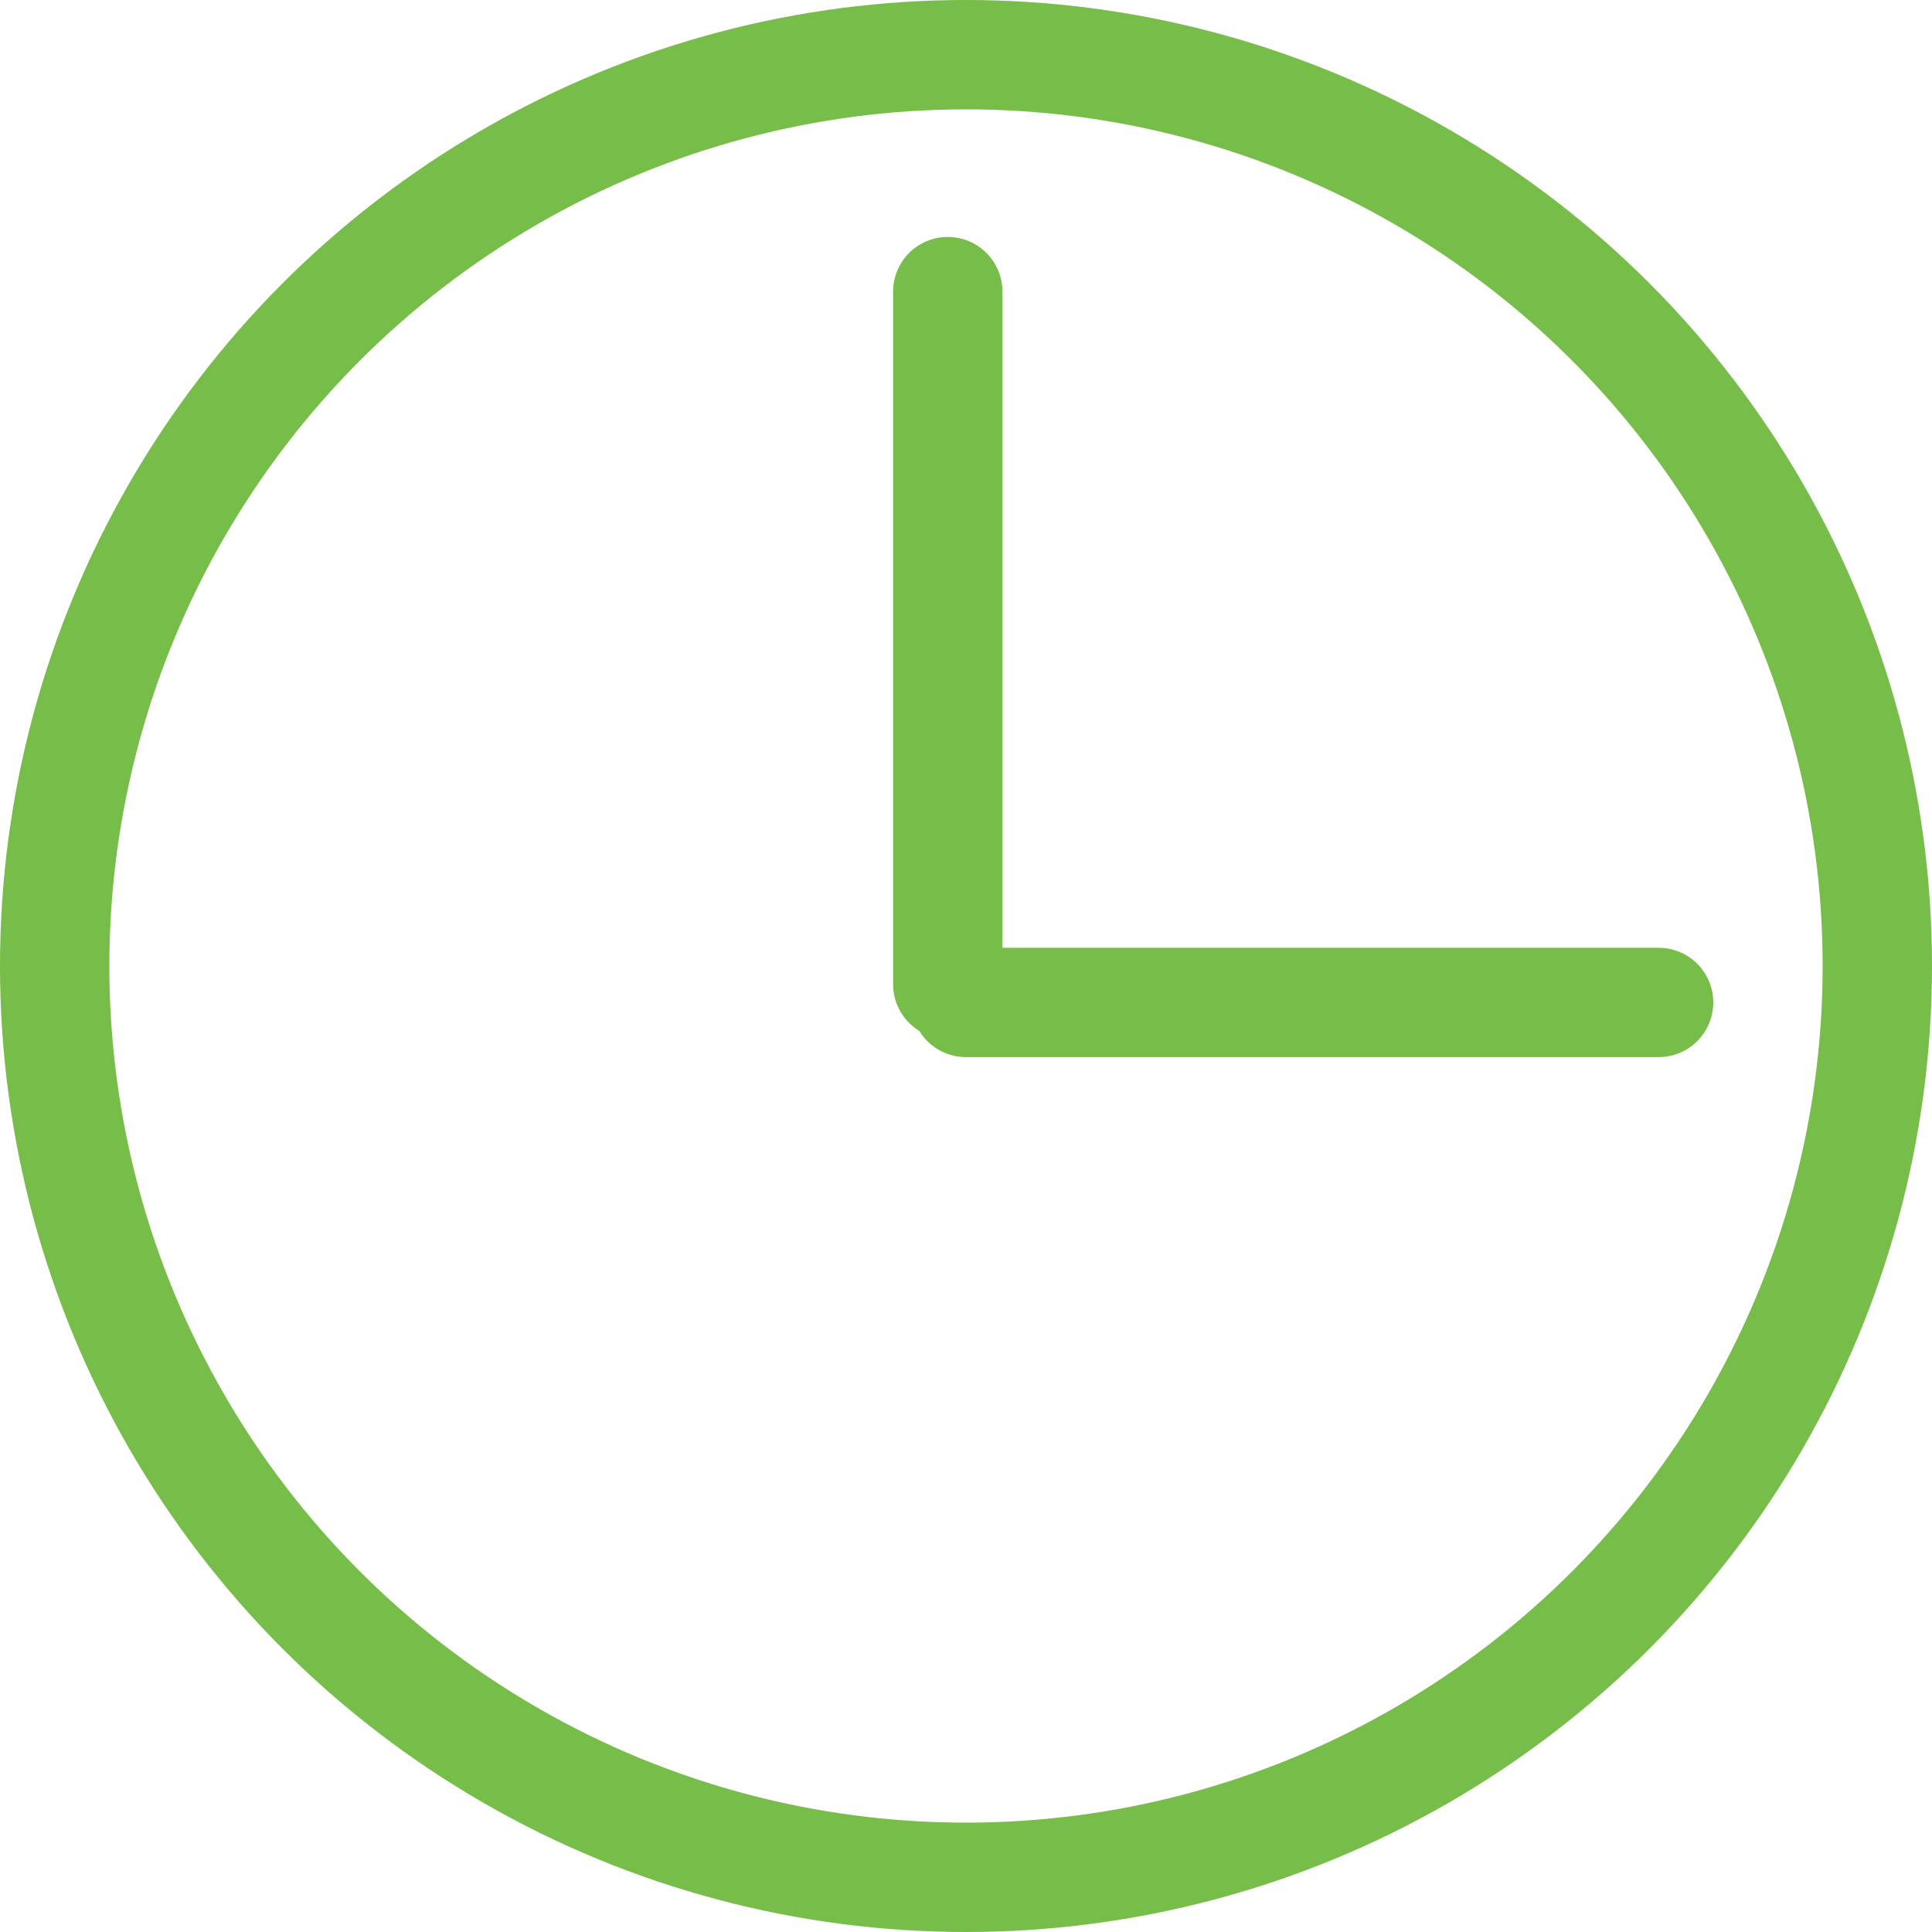
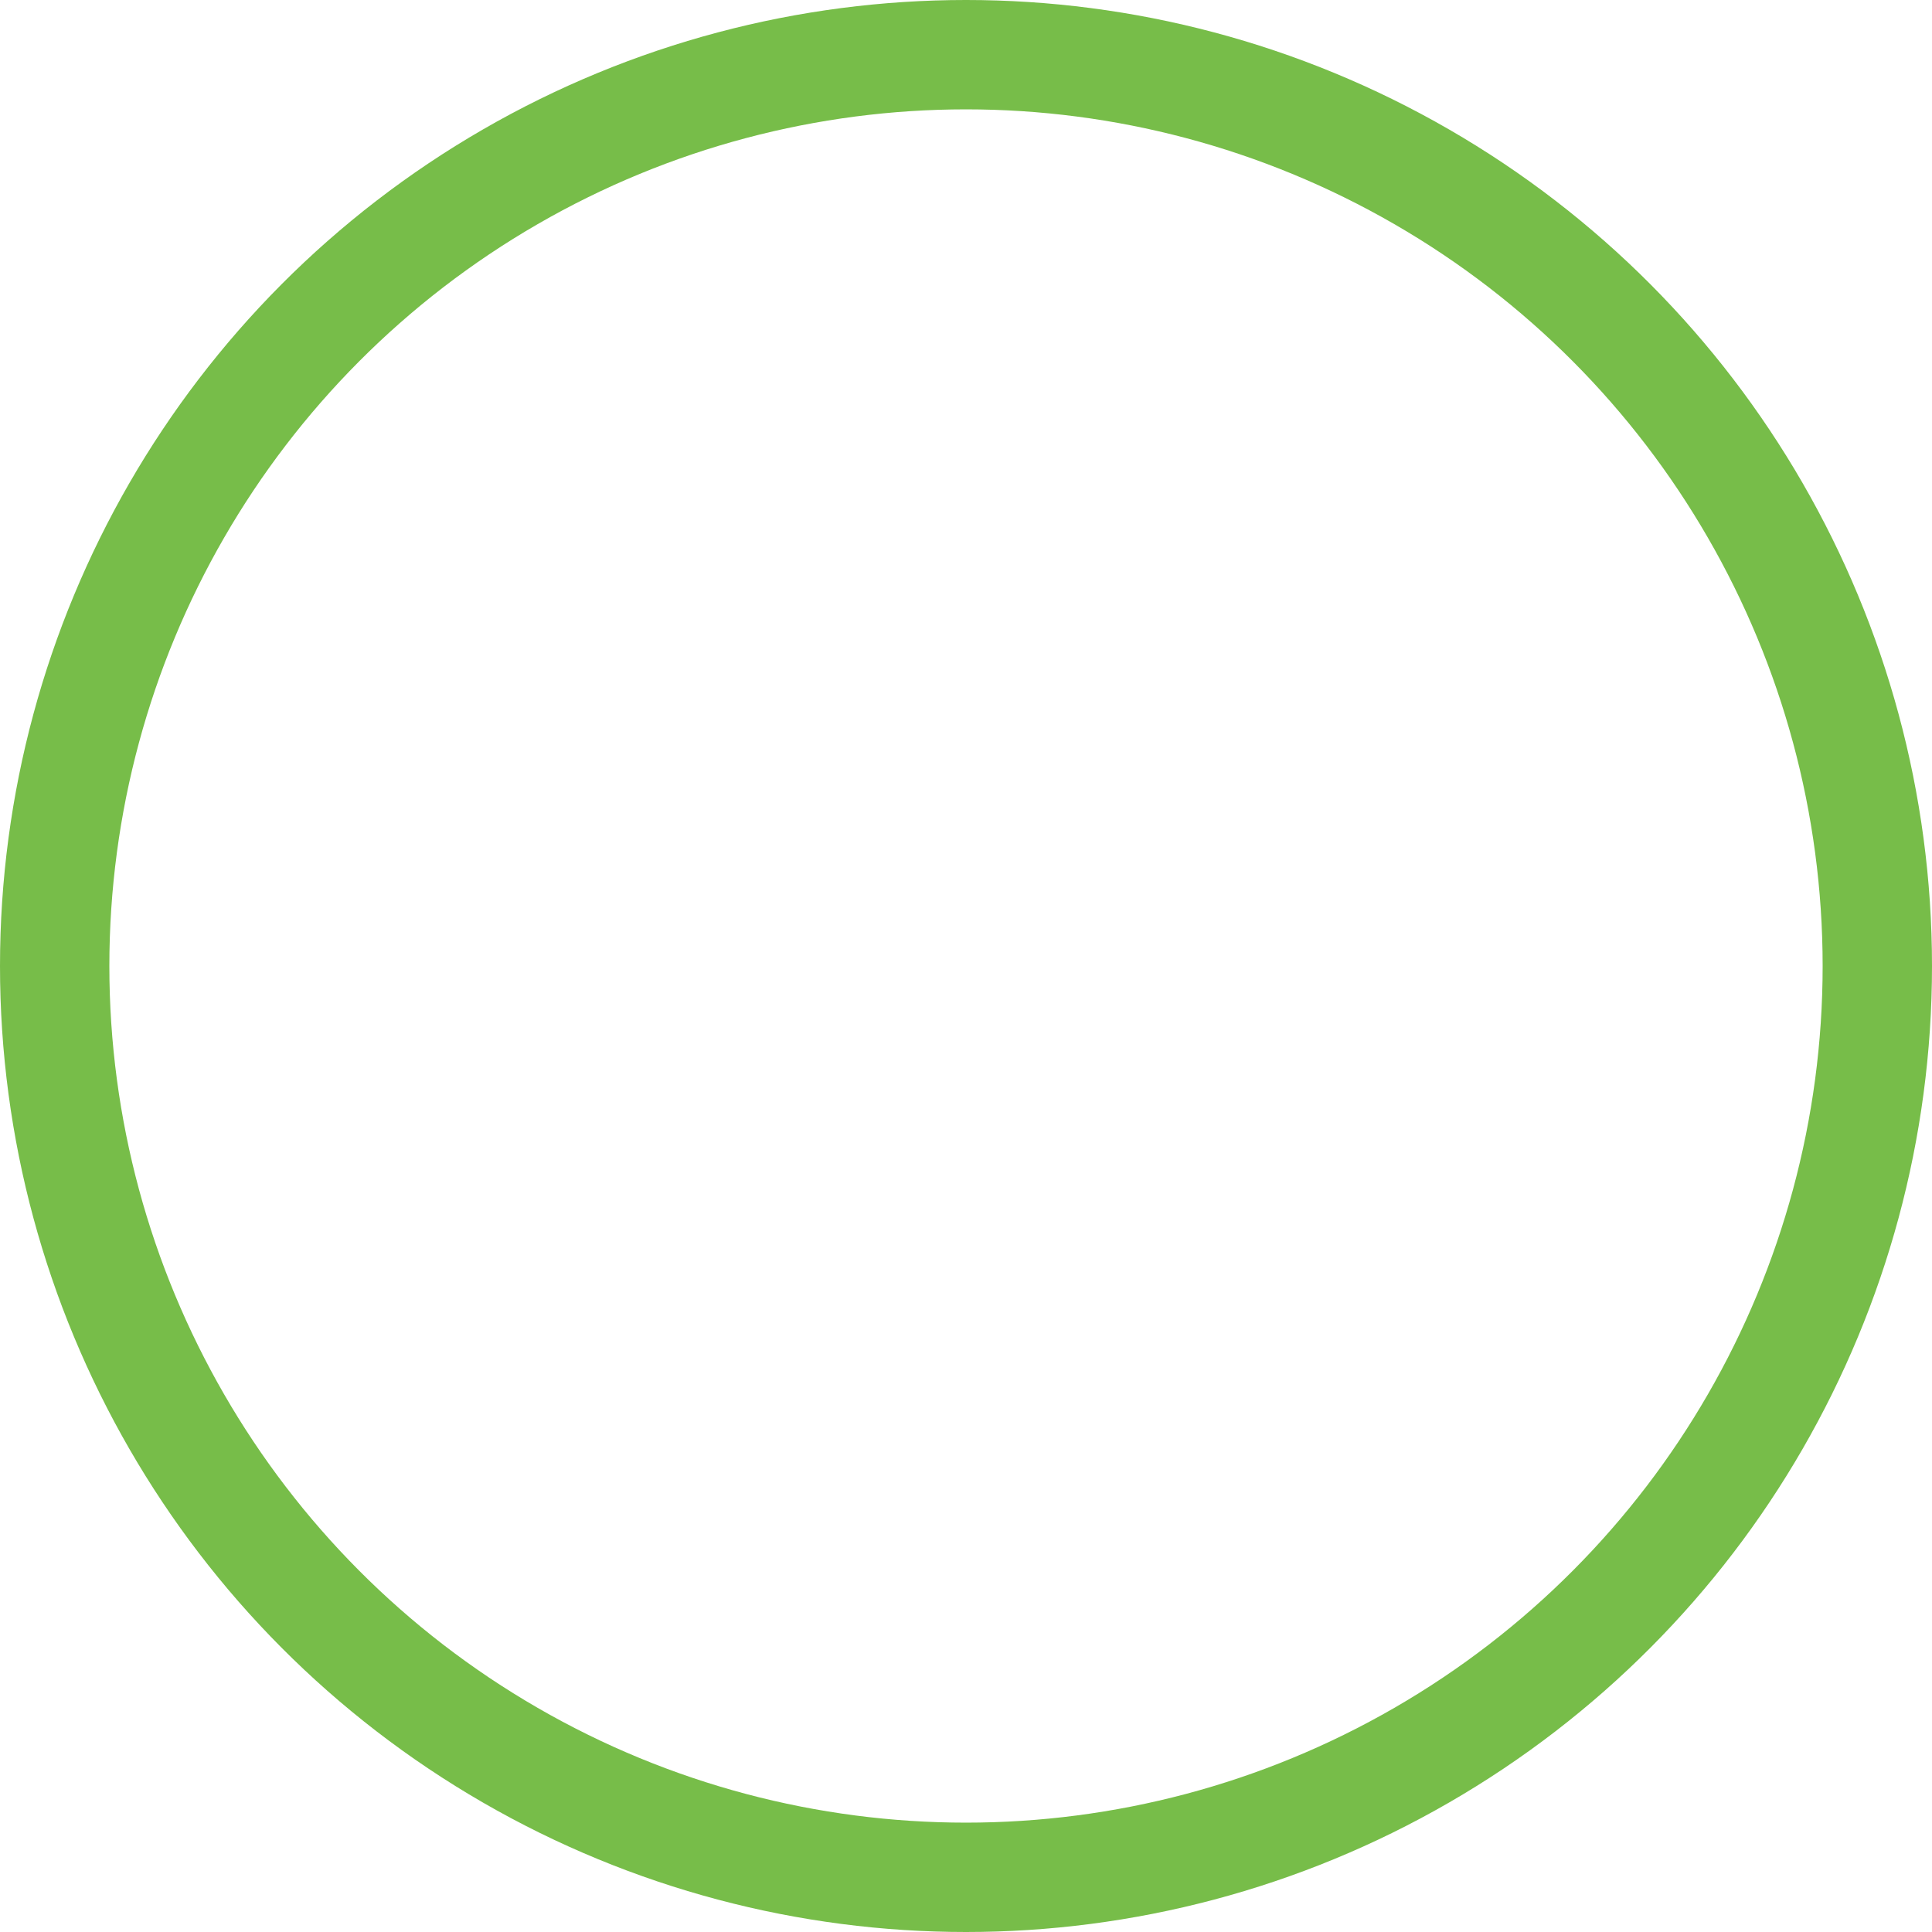
<svg xmlns="http://www.w3.org/2000/svg" width="53" height="53" viewBox="0 0 53 53" fill="none">
  <circle cx="26.5" cy="26.5" r="25" stroke="#77BD49" stroke-width="3" stroke-linejoin="round" />
-   <path d="M26 8L26 27" stroke="#77BD49" stroke-width="3" stroke-linecap="round" />
-   <path d="M26.5 27.5L45.5 27.5" stroke="#77BD49" stroke-width="3" stroke-linecap="round" />
</svg>